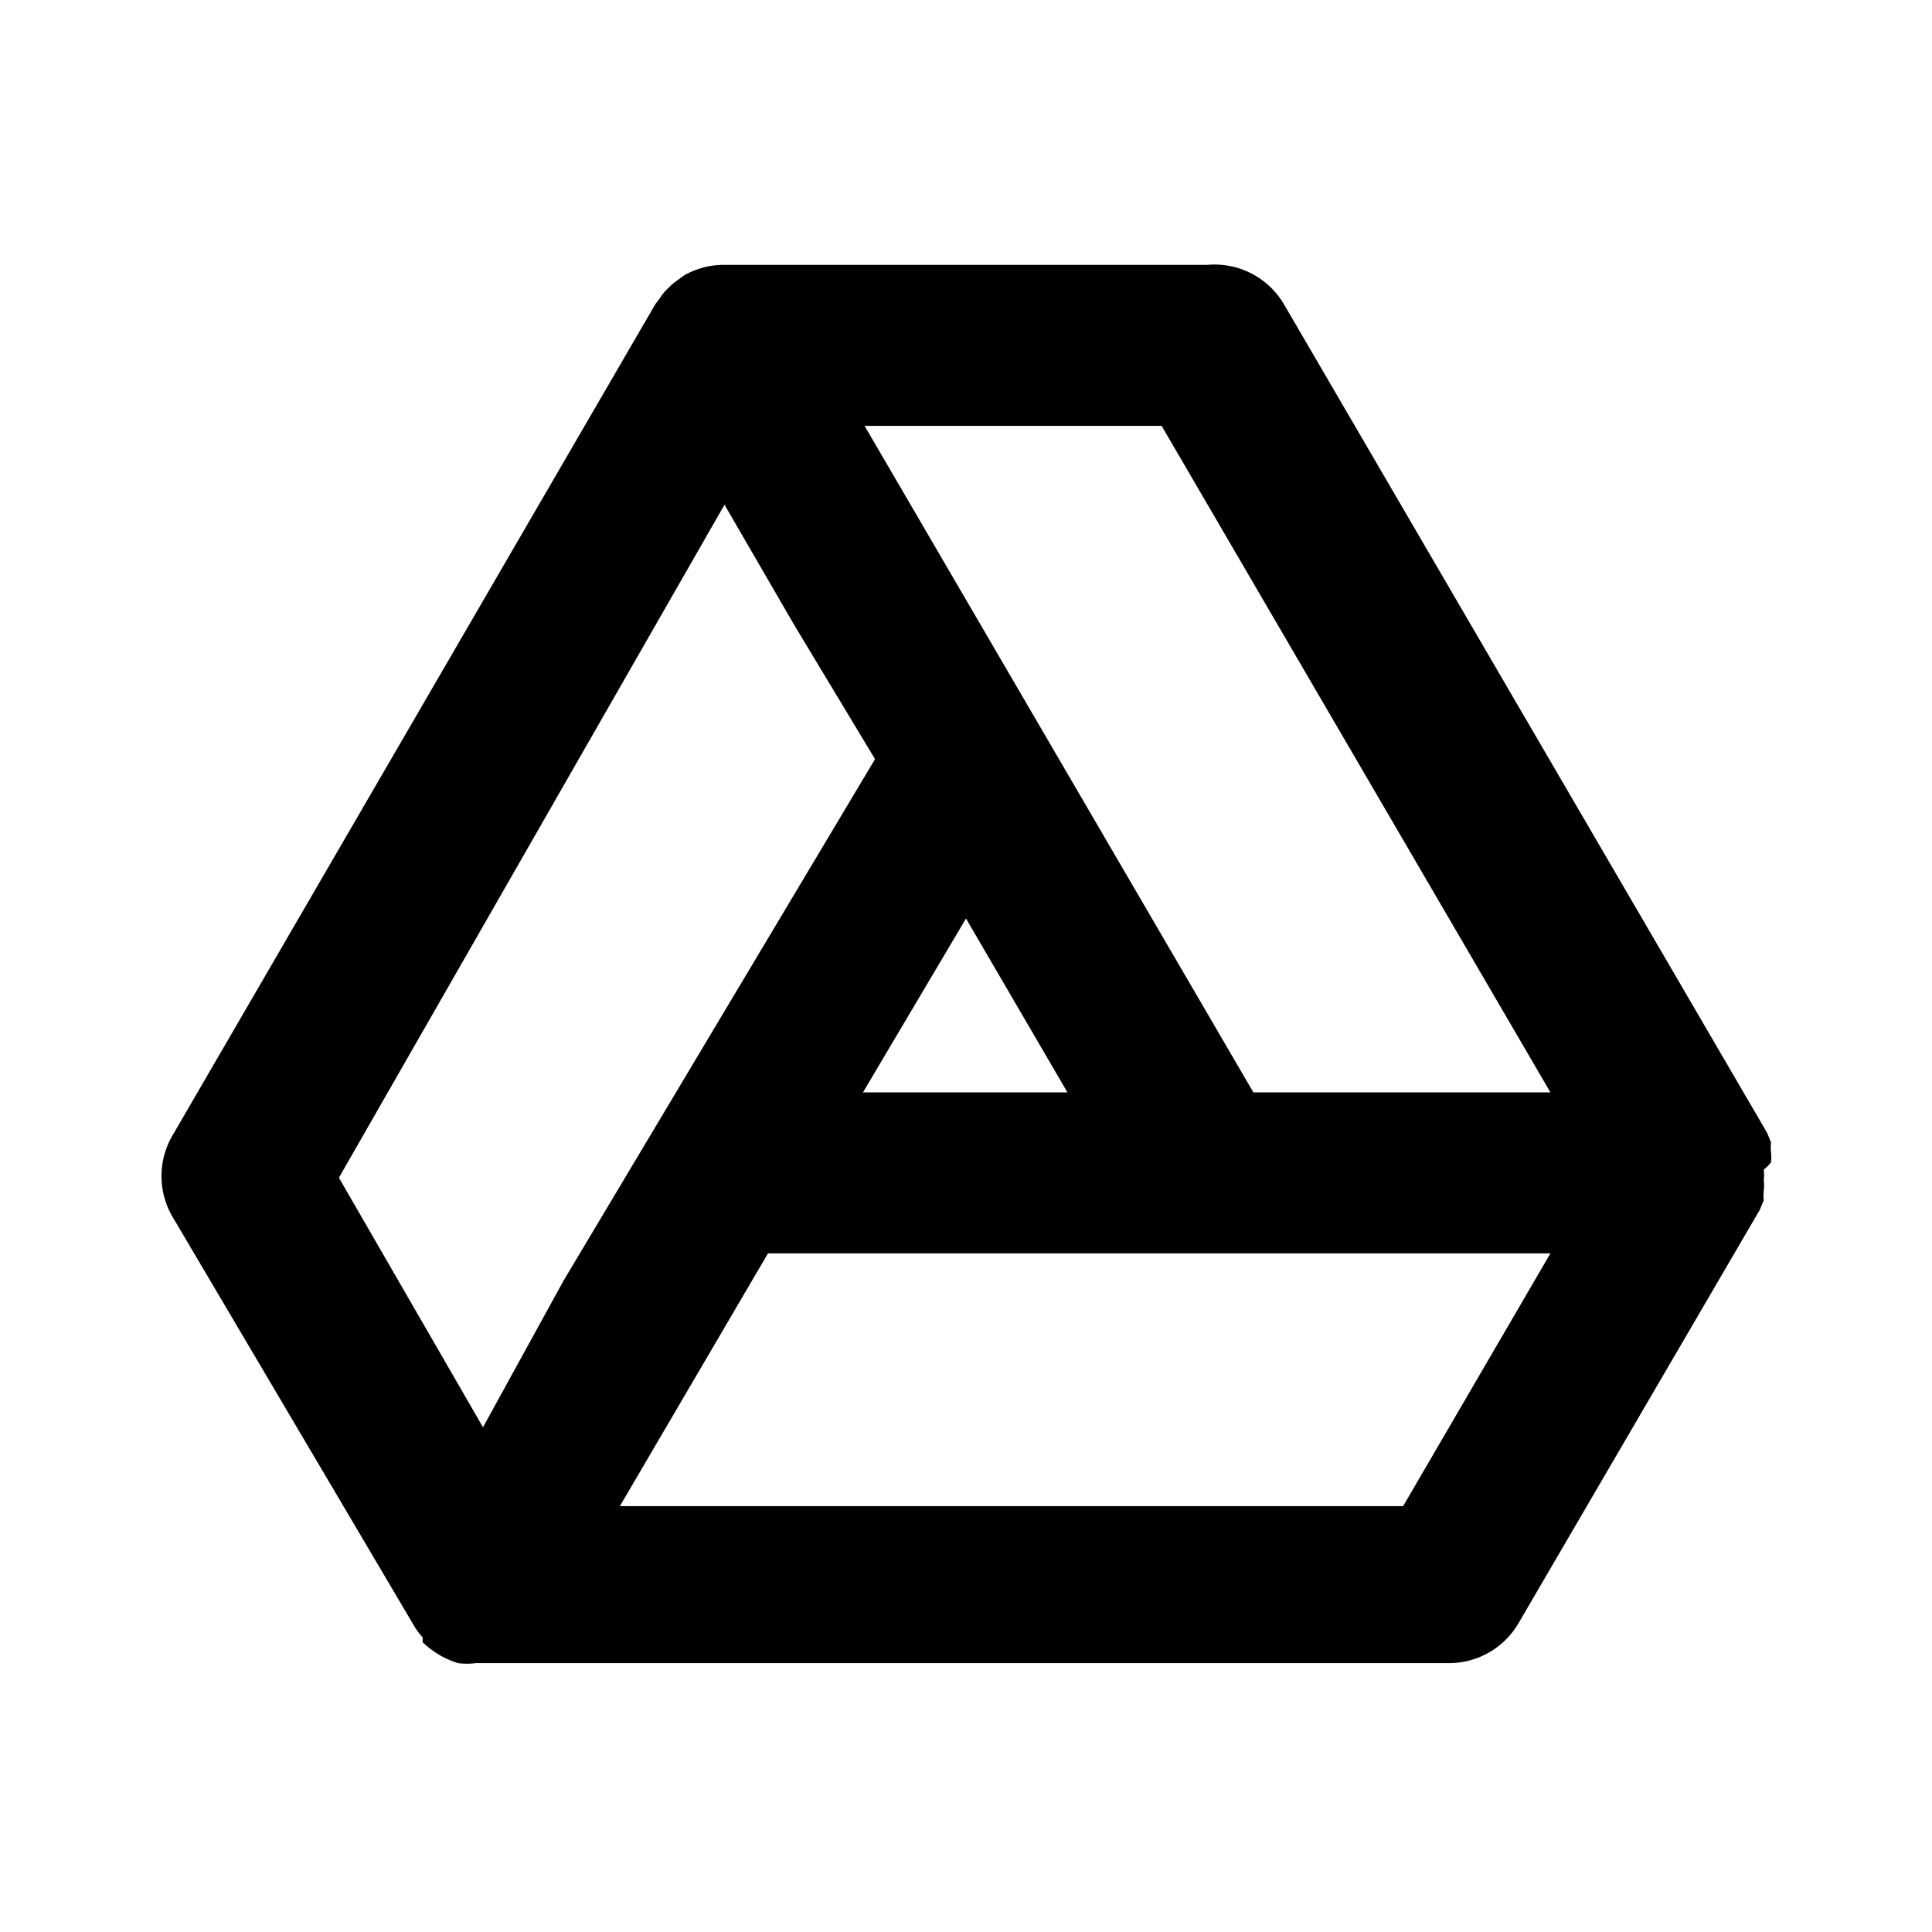
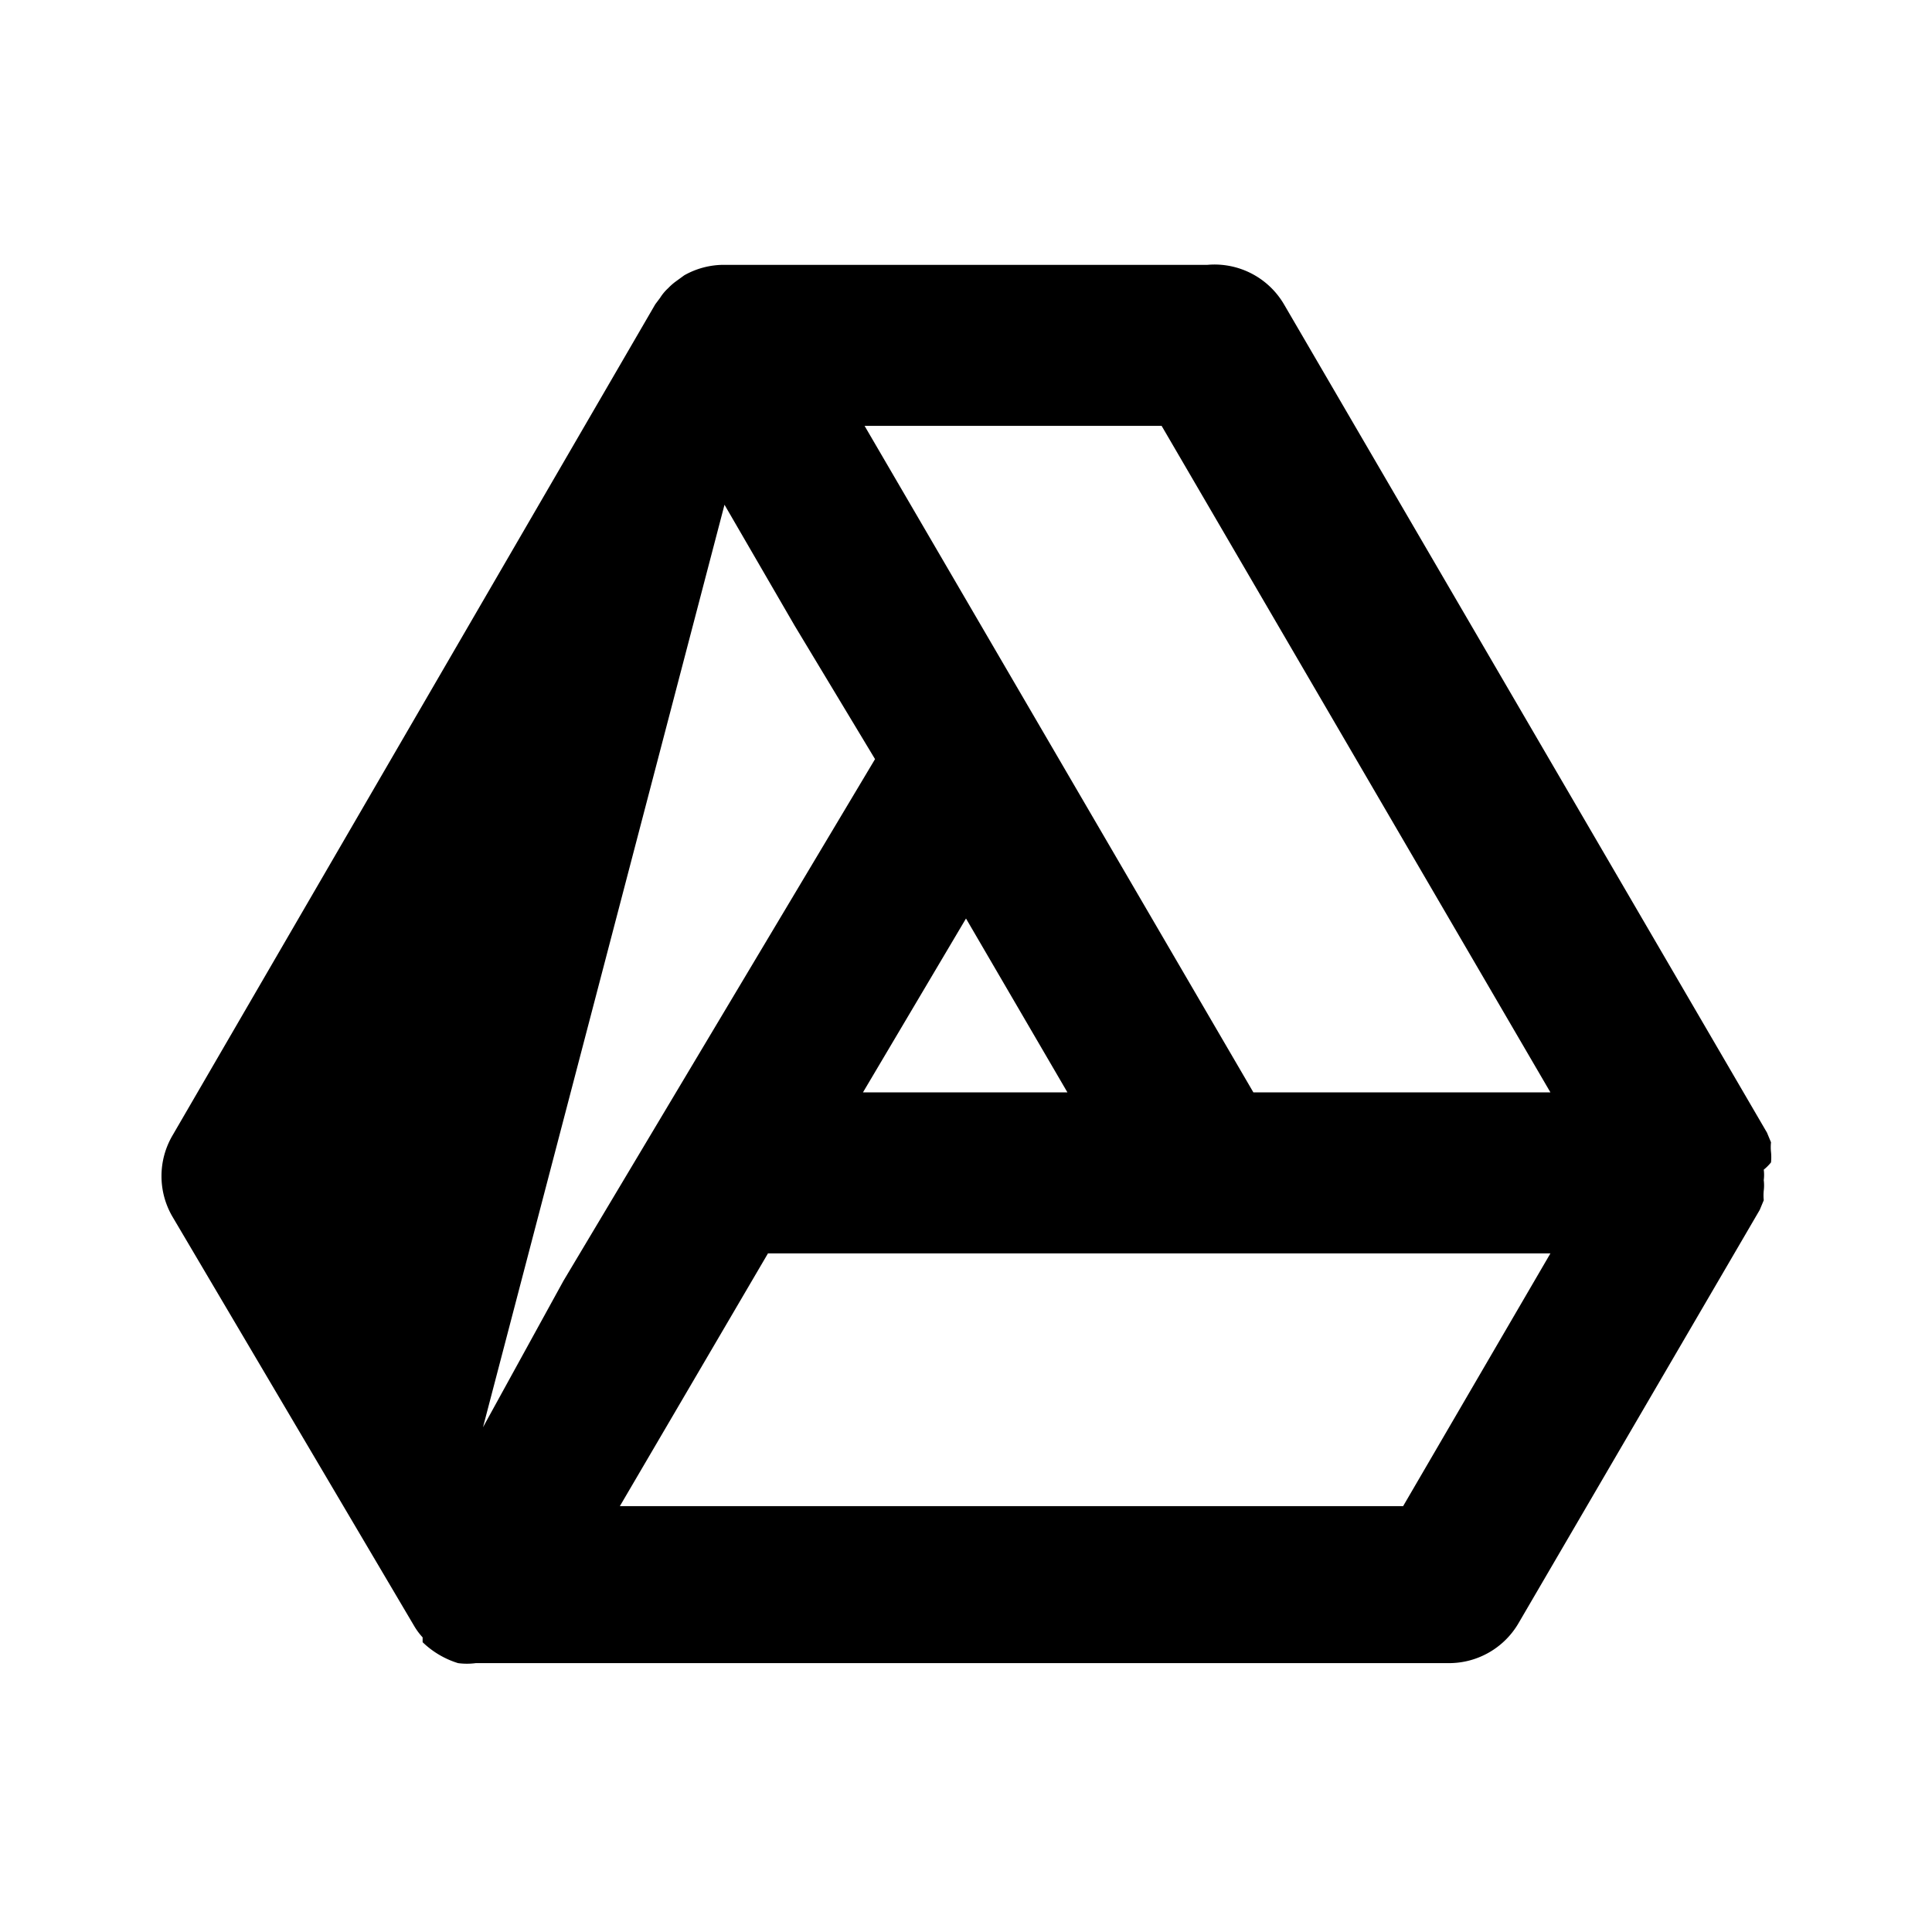
<svg xmlns="http://www.w3.org/2000/svg" viewBox="0 0 24 24">
-   <path d="M22 14.44a.62.62 0 000-.13.61.61 0 010-.12l-.05-.12-6-10.29a1 1 0 00-.95-.49H9a1 1 0 00-.5.13l-.11.08a.73.73 0 00-.09.08.58.58 0 00-.1.12l-.06.08-6 10.33a1 1 0 000 1l3 5.08a.83.83 0 00.11.15v.06a1.1 1.1 0 00.44.26.83.83 0 00.22 0H18a1 1 0 00.86-.49l3-5.14.05-.12a.61.61 0 010-.12.53.53 0 000-.13.51.51 0 000-.13.59.59 0 00.09-.09zM6 17.73l-1.79-3.1L9 6.27l.87 1.5 1 1.66L7 15.91zm6-6.32l1.26 2.16h-2.54zm5.43 7.3H7.7l1.84-3.14h9.72zm-1.86-5.14l-4.83-8.28h3.69l4.83 8.28z" />
+   <path d="M22 14.44a.62.62 0 000-.13.61.61 0 010-.12l-.05-.12-6-10.29a1 1 0 00-.95-.49H9a1 1 0 00-.5.13l-.11.08a.73.73 0 00-.09.08.58.58 0 00-.1.12l-.06.08-6 10.33a1 1 0 000 1l3 5.08a.83.83 0 00.11.15v.06a1.1 1.1 0 00.44.26.83.83 0 00.22 0H18a1 1 0 00.86-.49l3-5.14.05-.12a.61.61 0 010-.12.53.53 0 000-.13.51.51 0 000-.13.59.59 0 00.09-.09zM6 17.73L9 6.27l.87 1.5 1 1.66L7 15.91zm6-6.32l1.26 2.16h-2.54zm5.43 7.3H7.7l1.84-3.14h9.72zm-1.86-5.14l-4.83-8.28h3.69l4.83 8.28z" />
</svg>